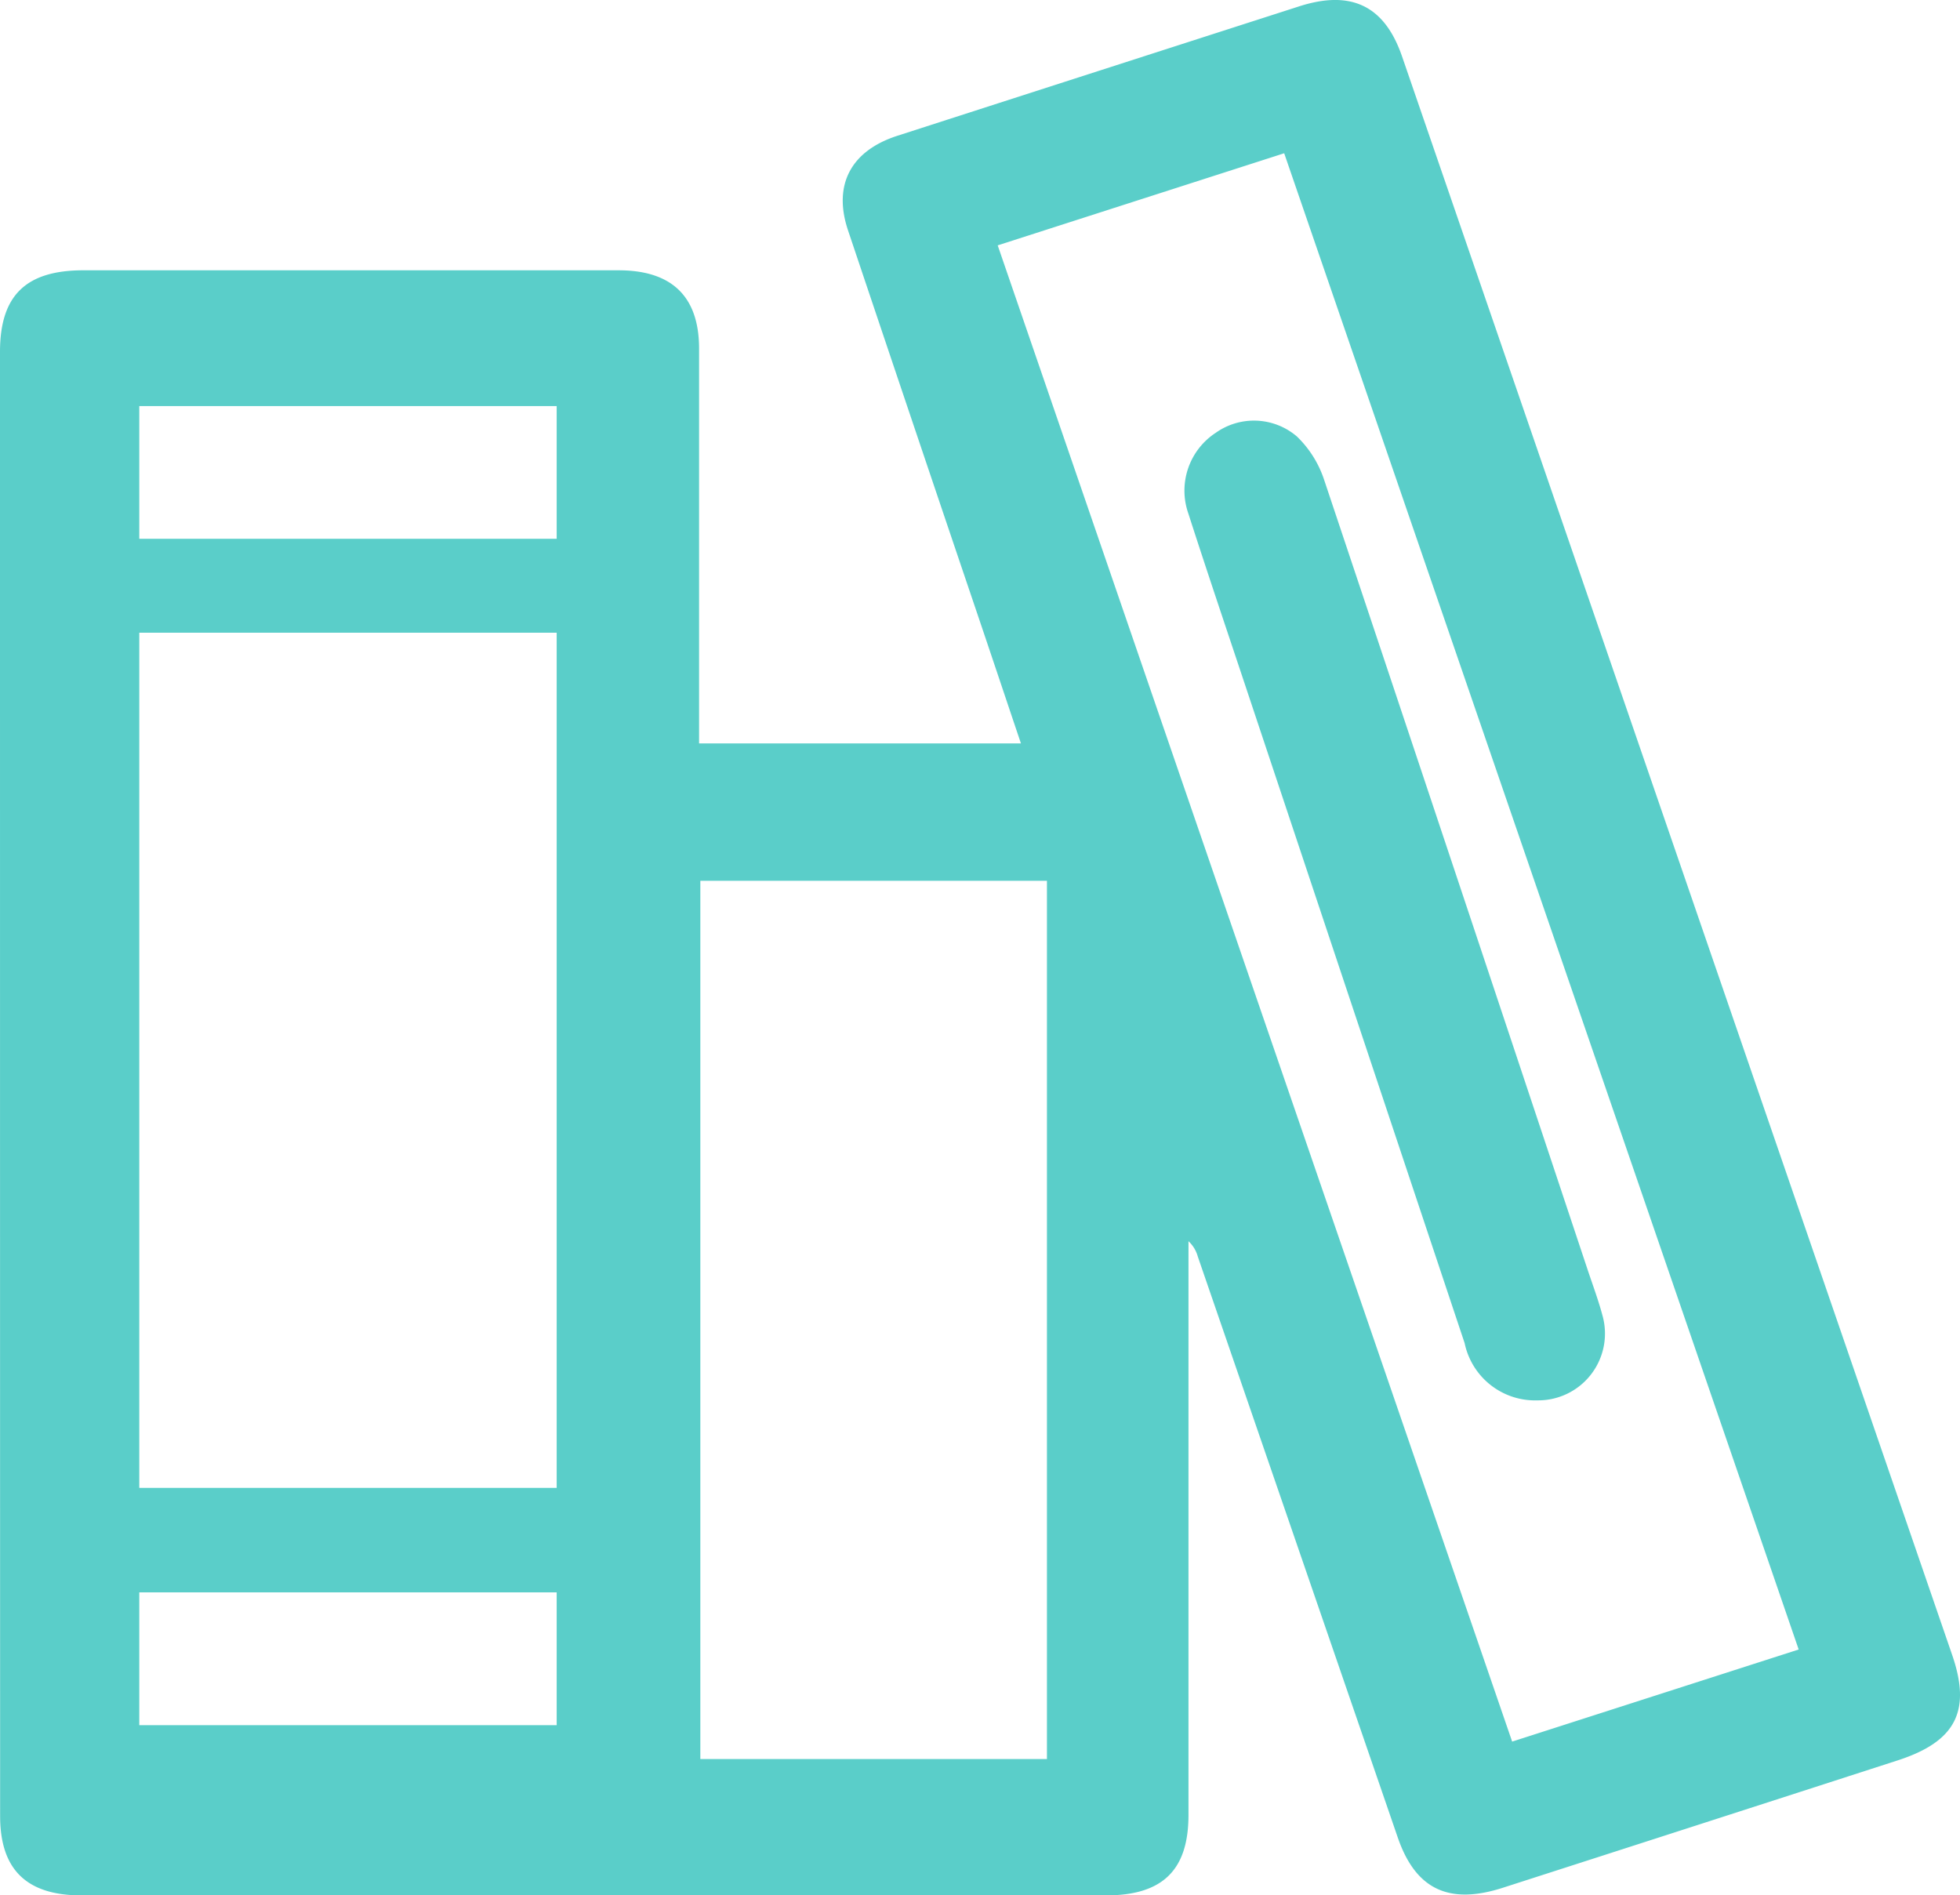
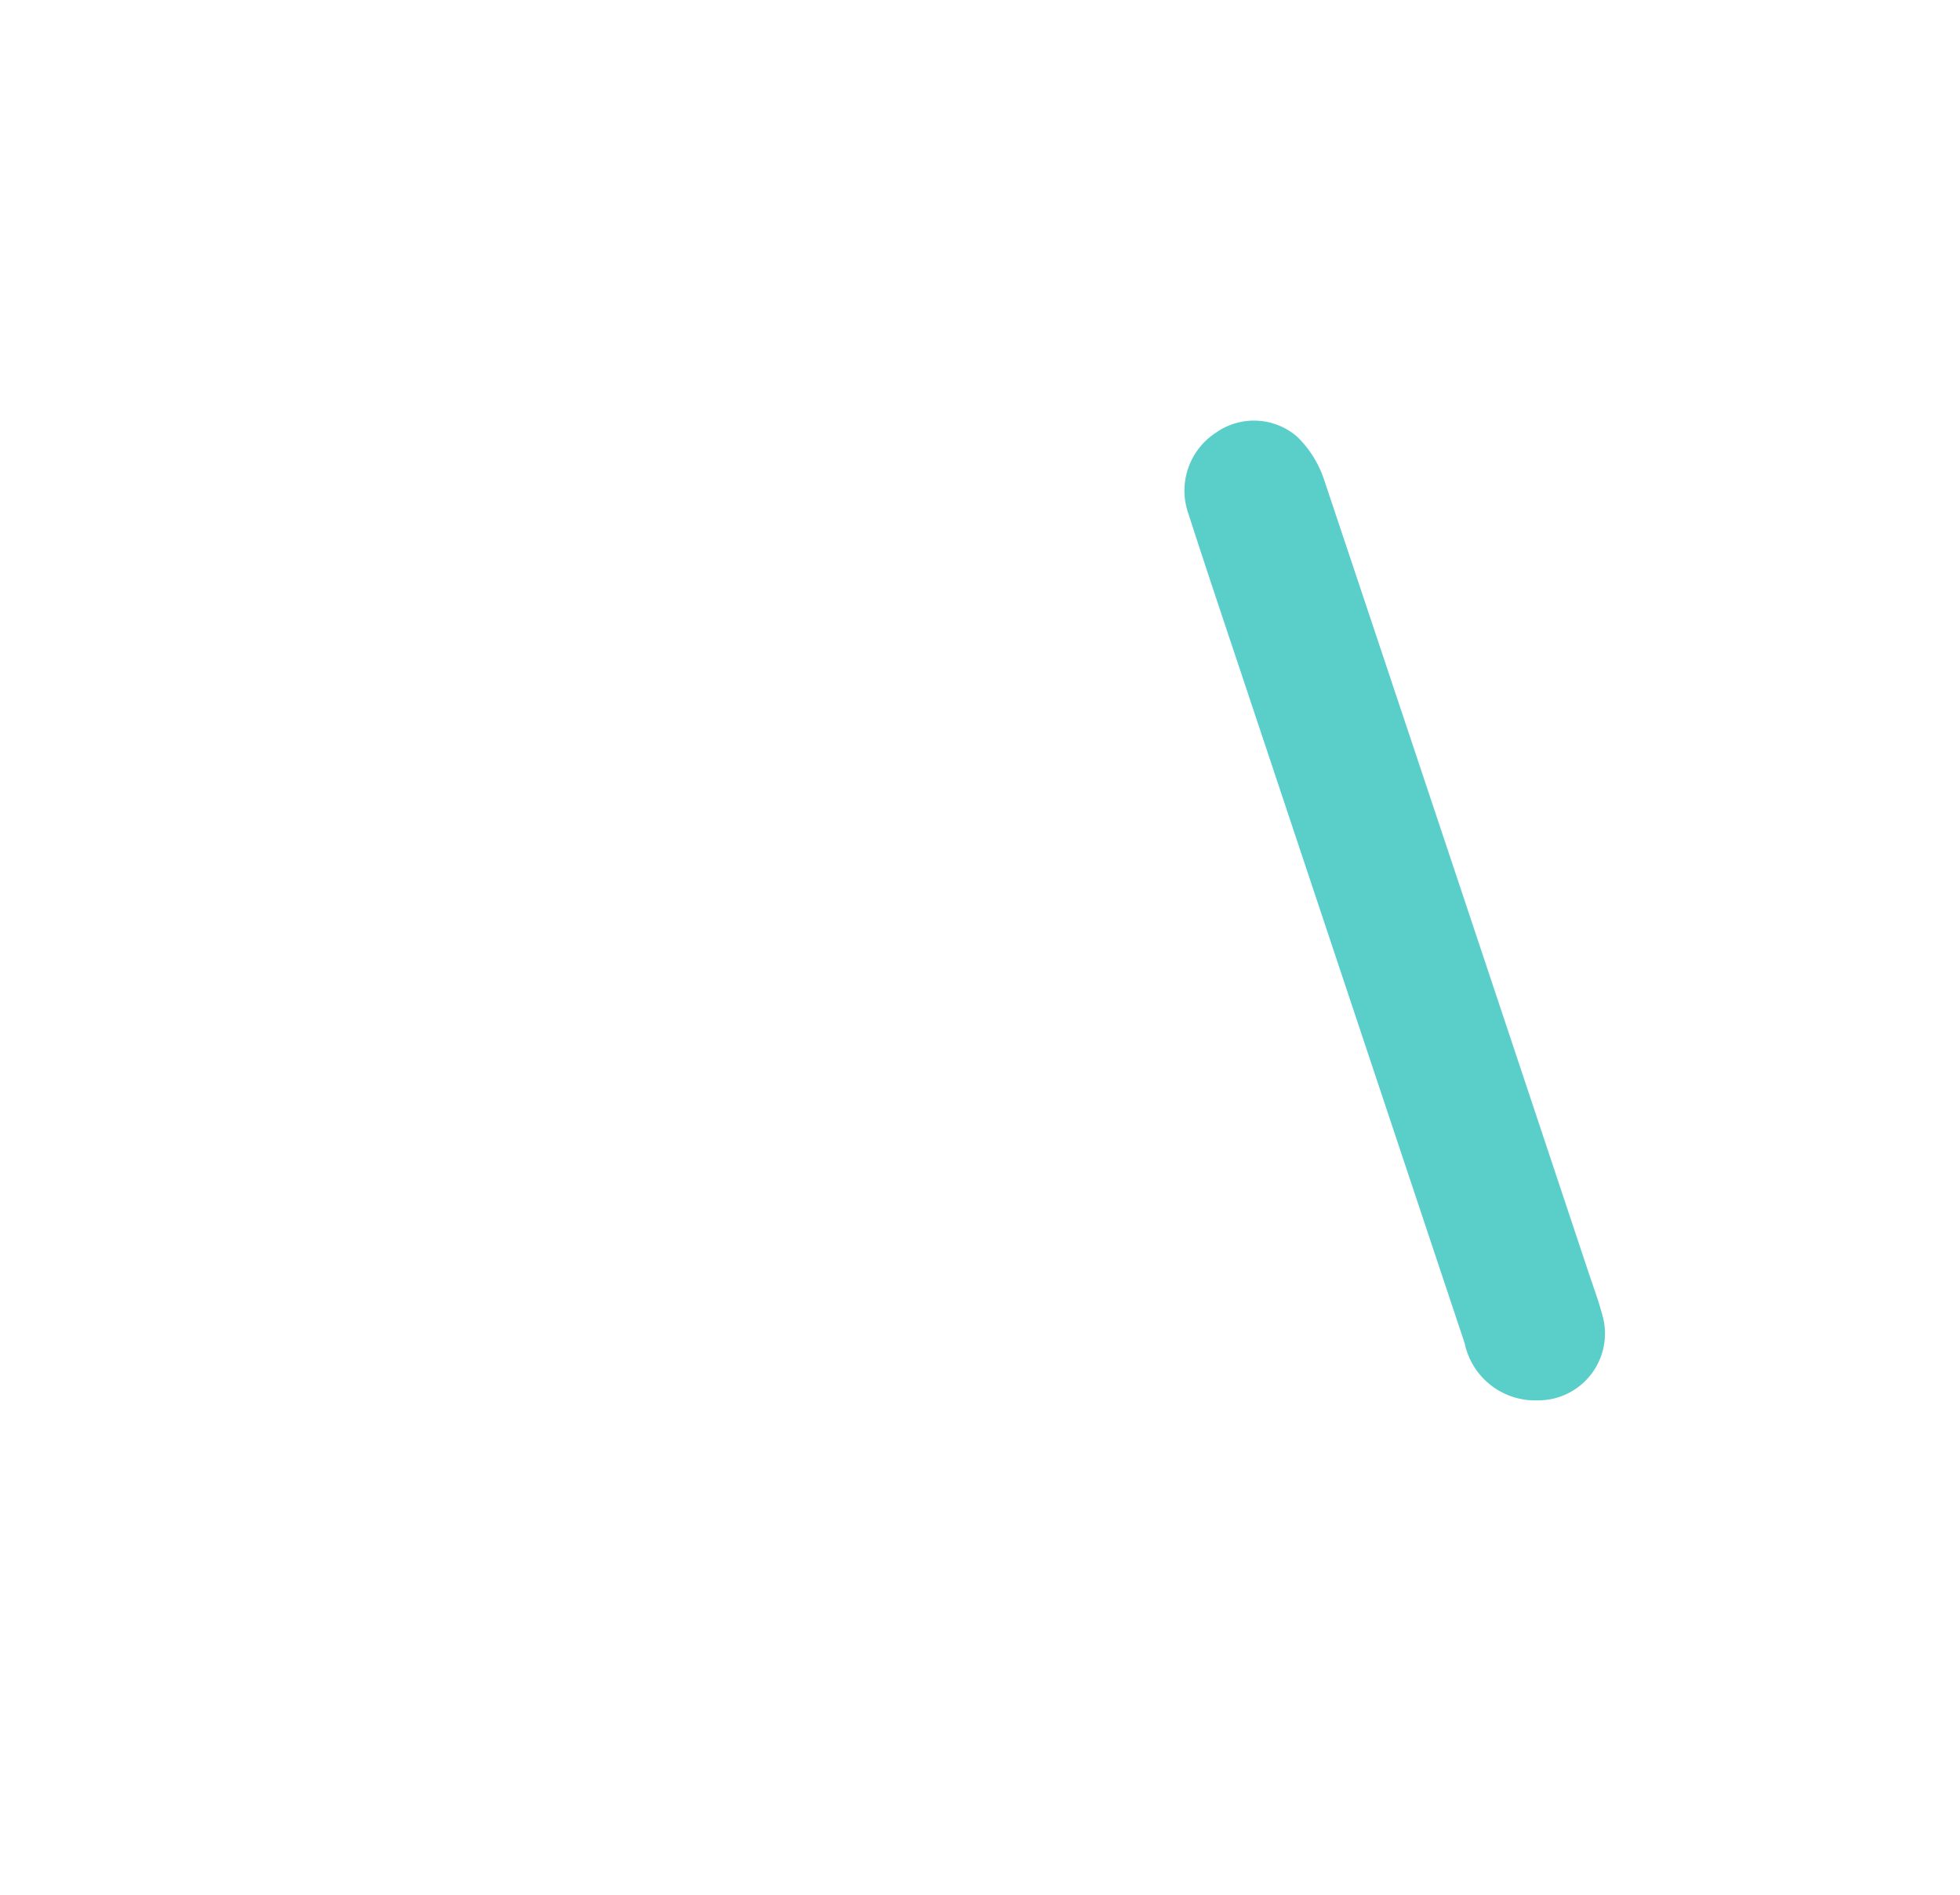
<svg xmlns="http://www.w3.org/2000/svg" width="95" height="91.862" viewBox="0 0 95 91.862">
  <g id="Gruppe_86" data-name="Gruppe 86" transform="translate(-6.727 -6)">
    <path id="Pfad_142" data-name="Pfad 142" d="M37.246,17.587A3.347,3.347,0,0,0,35.92,21.5c.918,2.85,1.878,5.686,2.824,8.528q5.281,15.841,10.567,31.68a3.488,3.488,0,0,0,3.531,2.773A3.237,3.237,0,0,0,55.99,60.36c-.2-.748-.473-1.476-.718-2.211Q48.9,39,42.5,19.863a5.168,5.168,0,0,0-1.32-2.1A3.2,3.2,0,0,0,37.246,17.587Z" transform="translate(28.406 9.391)" fill="#5acec9" />
-     <path id="Pfad_143" data-name="Pfad 143" d="M101.348,86.214Q88.018,47.475,74.683,8.733c-.847-2.457-2.464-3.239-5-2.421Q59.951,9.443,50.225,12.58c-2.258.728-3.133,2.384-2.395,4.584q3.105,9.248,6.234,18.487c.711,2.1,1.415,4.207,2.147,6.38h-15.6v-1.19q0-8.972,0-17.945c0-2.516-1.312-3.793-3.893-3.795Q23.749,19.1,10.778,19.1c-2.8,0-4.051,1.219-4.051,3.956q0,35.481.006,70.964c0,2.593,1.282,3.845,3.944,3.845q24.827,0,49.655,0c2.745,0,4-1.221,4-3.9q0-13.382,0-26.765V66.159a1.58,1.58,0,0,1,.451.742q4.848,14.081,9.694,28.162c.861,2.5,2.468,3.275,5.086,2.434q9.577-3.082,19.148-6.177C101.522,90.409,102.282,88.928,101.348,86.214Zm-67.639,3.4H13.478V83.178H33.709Zm0-11.5H13.478V36.665H33.709Zm0-46H13.478V25.681H33.709ZM57.472,91.256h-16.8V48.688h16.8Zm22.548-.845L55.085,17.892l13.886-4.464c8.318,24.189,16.605,48.288,24.937,72.519Z" transform="translate(0 0)" fill="#5acec9" />
  </g>
</svg>